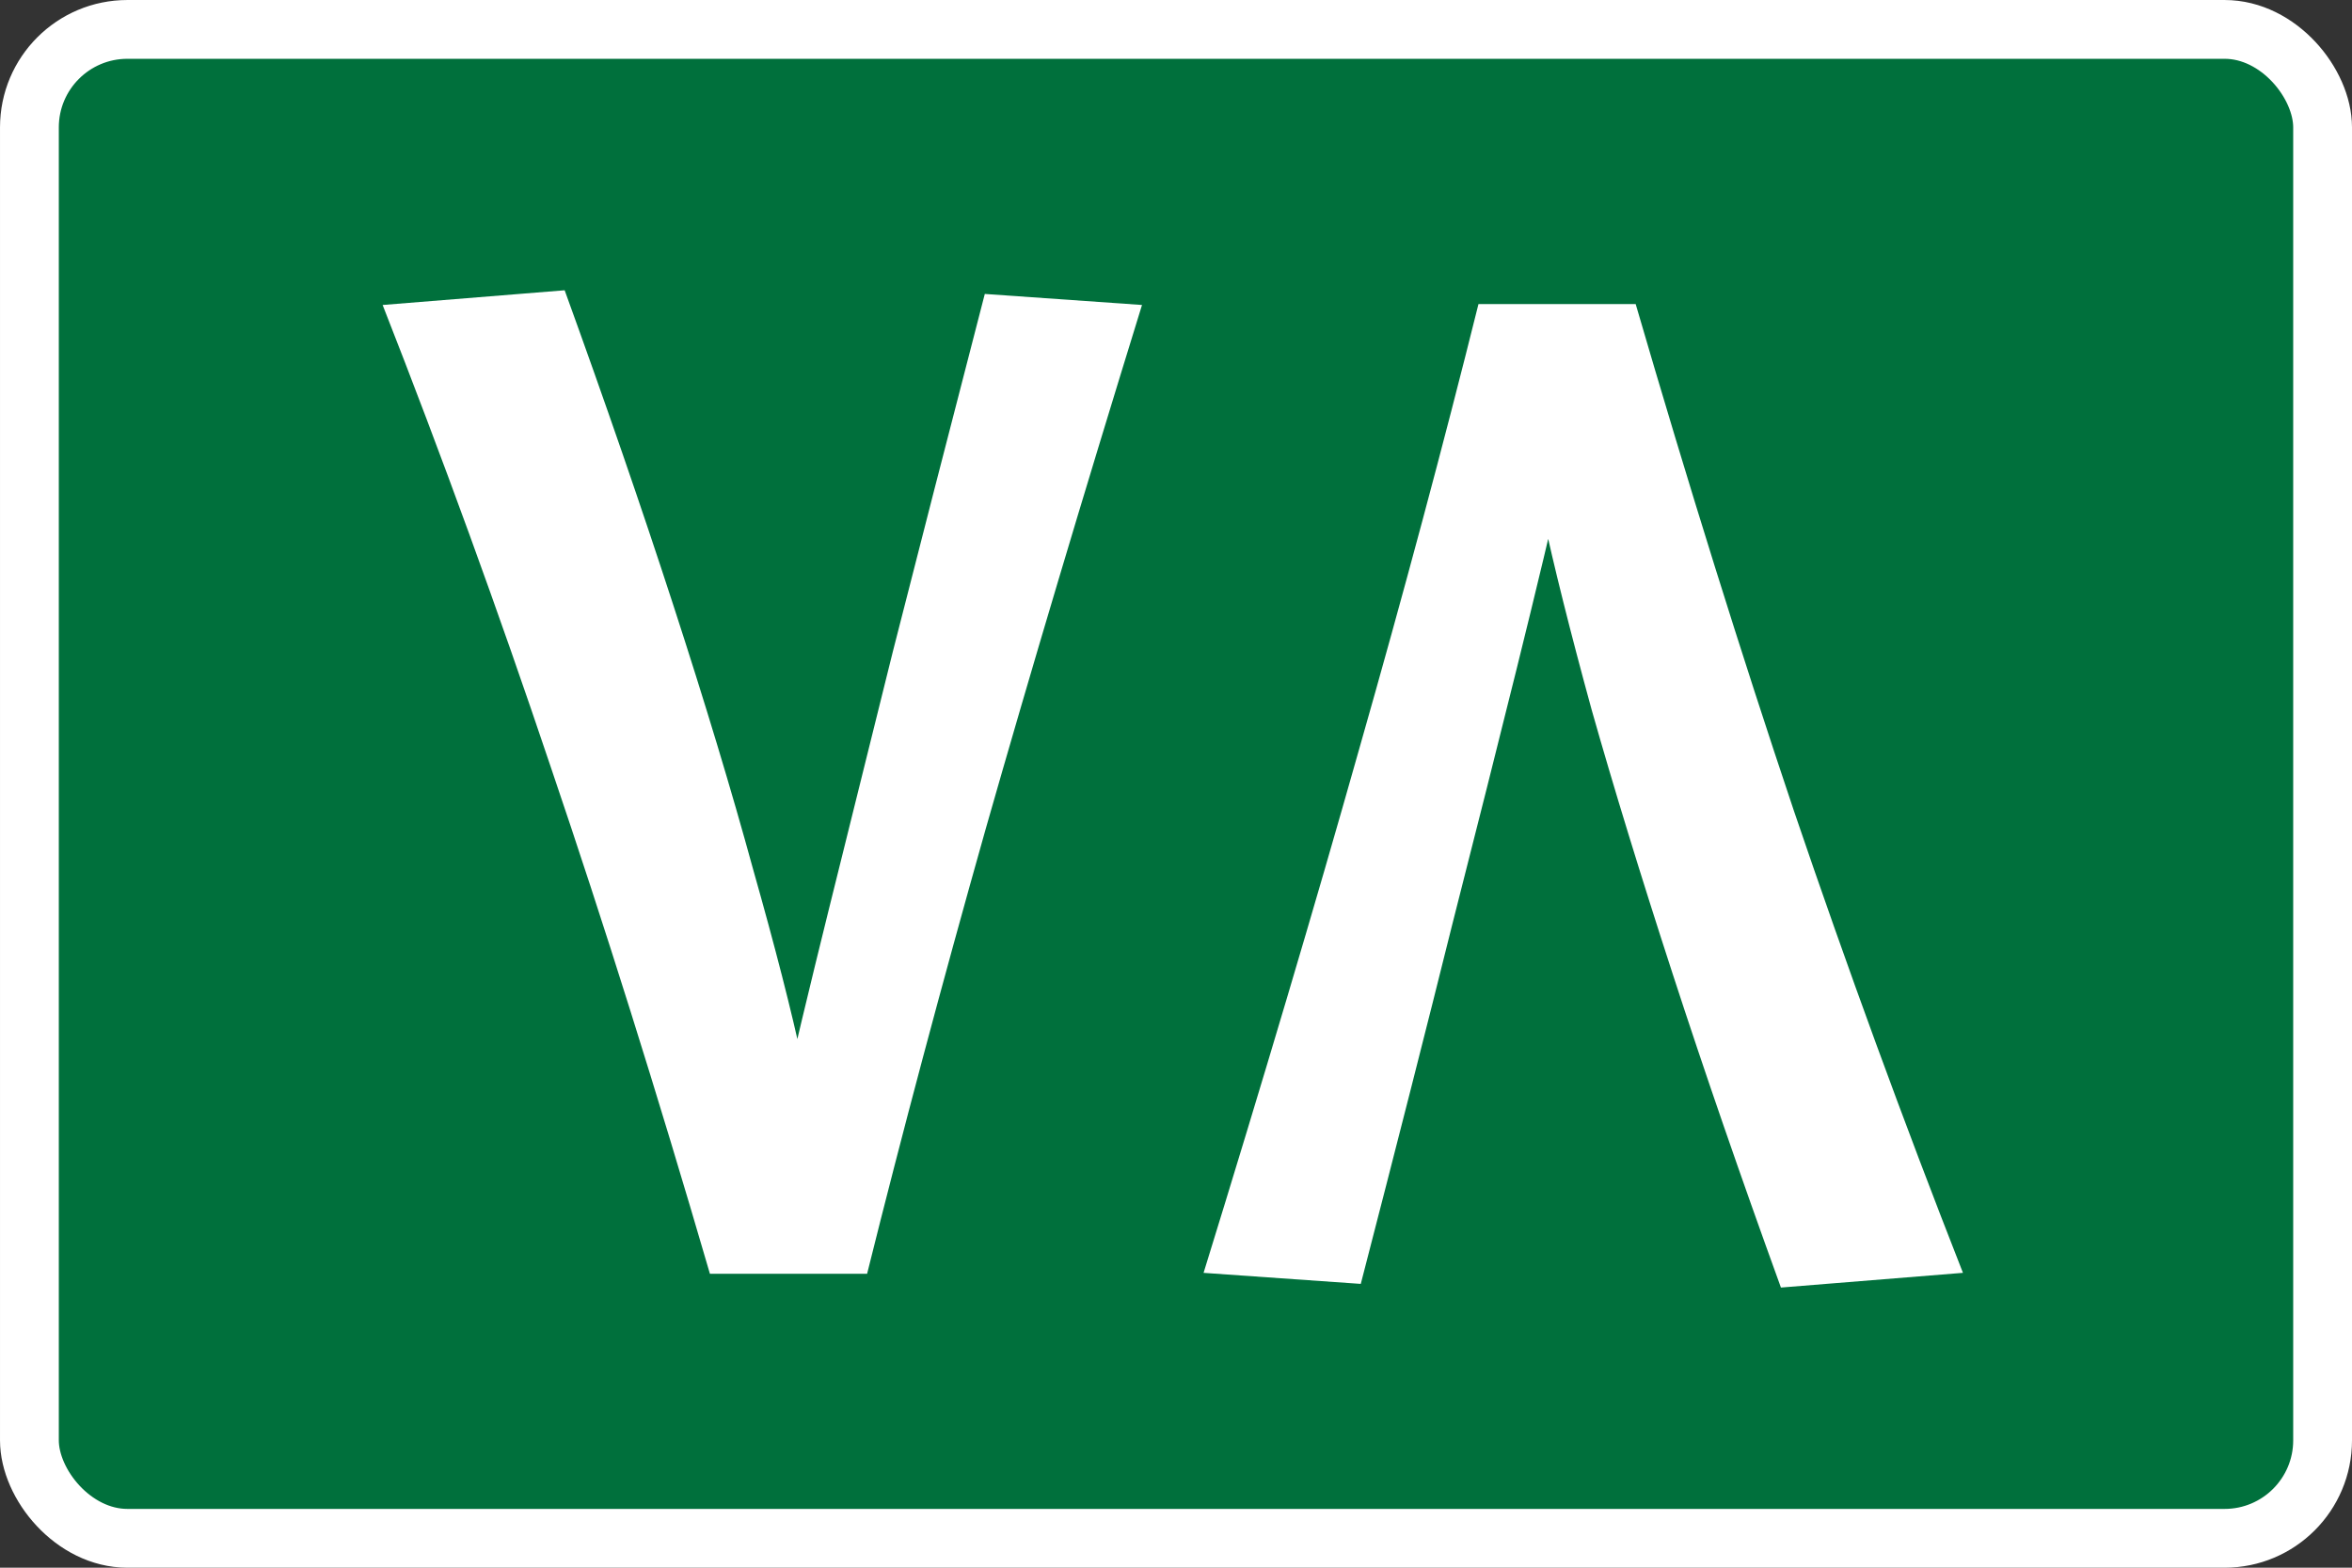
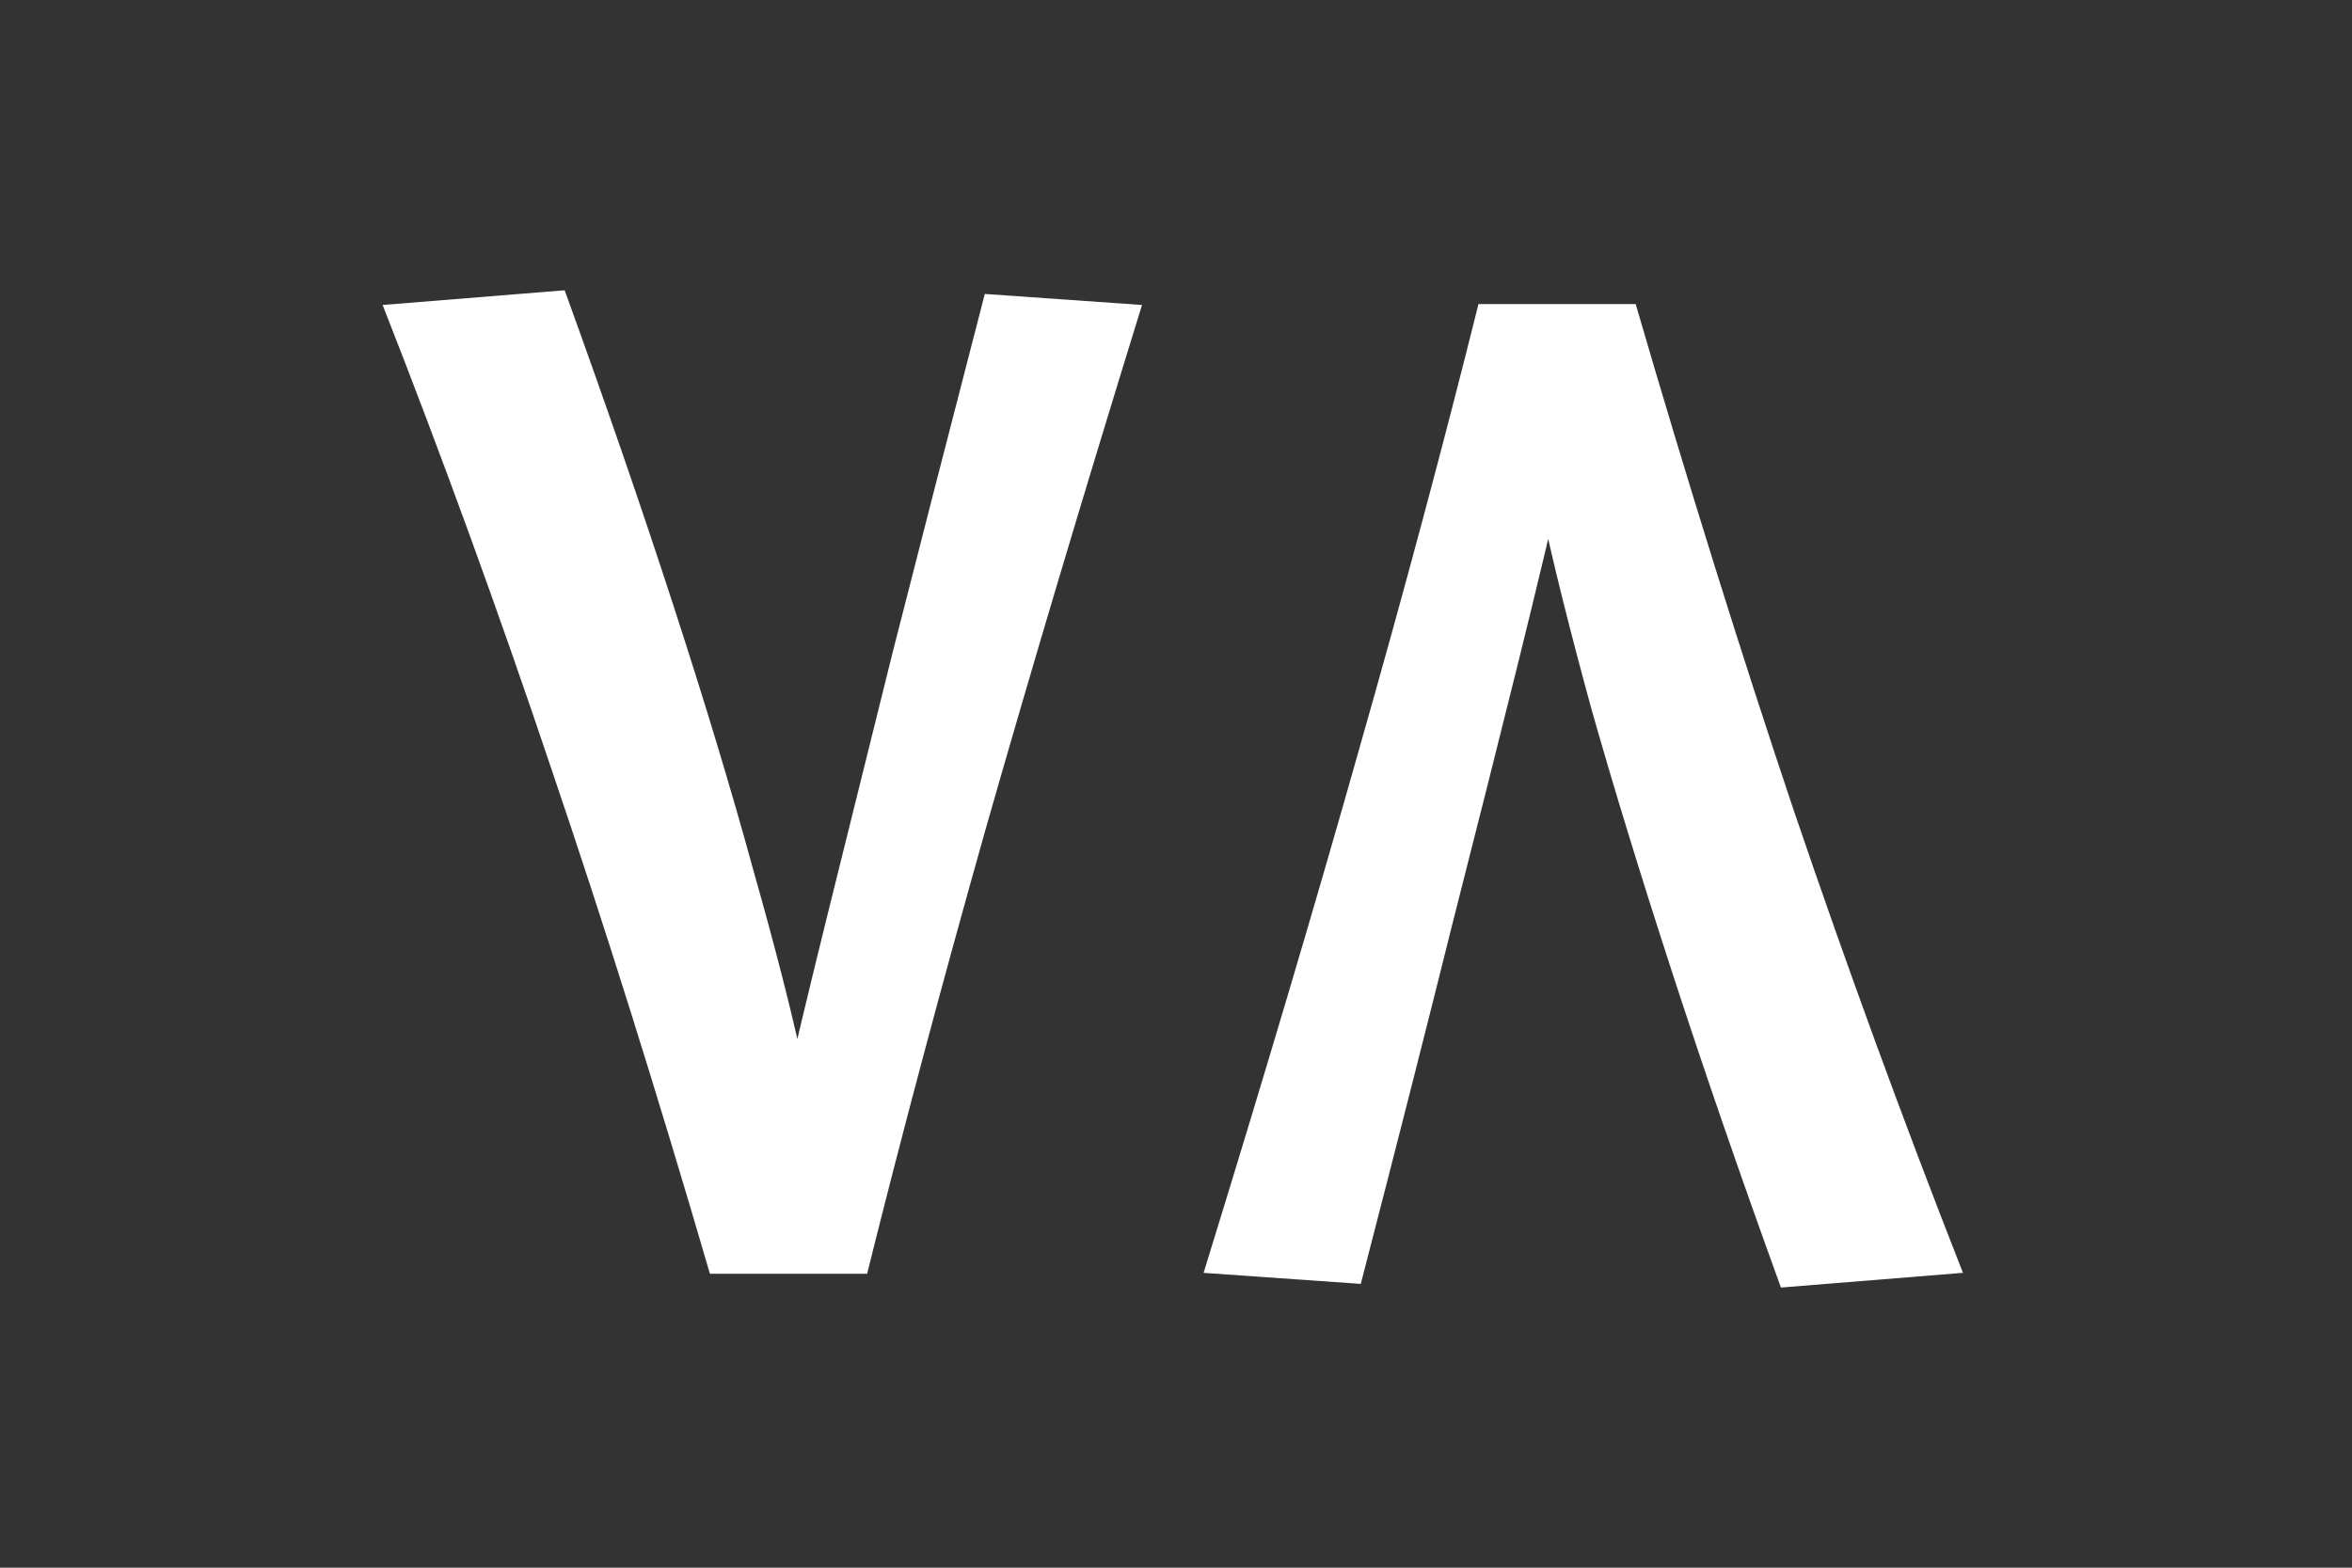
<svg xmlns="http://www.w3.org/2000/svg" width="600" height="400" viewBox="0 0 158.75 105.833" version="1.1" id="svg8">
  <rect x="0" y="0" width="158.75" height="105.833" fill="#333333" stroke="none" />
  <defs id="defs2" />
  <g id="layer1" transform="translate(-18.668,-77.269)">
-     <rect style="opacity:1;fill:#00703c;fill-opacity:1;fill-rule:nonzero;stroke:#ffffff;stroke-width:3.969;stroke-linecap:butt;stroke-linejoin:miter;stroke-miterlimit:4;stroke-dasharray:none;stroke-opacity:1" id="rect815" width="154.781" height="101.865" x="20.653" y="79.254" rx="6.615" ry="6.615" />
    <g id="text819" style="font-style:normal;font-variant:normal;font-weight:bold;font-stretch:normal;font-size:127.079px;line-height:125%;font-family:'Markazi Text';-inkscape-font-specification:'Markazi Text Bold';text-align:center;letter-spacing:0px;word-spacing:0px;writing-mode:lr-tb;text-anchor:middle;fill:#ffffff;fill-opacity:1;stroke:none;stroke-width:0.265px;stroke-linecap:butt;stroke-linejoin:miter;stroke-opacity:1" aria-label="٧٨">
      <path id="path6129" style="font-style:normal;font-variant:normal;font-weight:bold;font-stretch:normal;font-family:'Markazi Text';-inkscape-font-specification:'Markazi Text Bold';fill:#ffffff;stroke-width:0.265px" d="M 66.584,163.259 Q 61.247,144.954 55.849,129.069 50.513,113.184 44.494,97.858 L 56.78,96.865 q 4.095,11.293 7.322,21.221 3.227,9.928 5.398,17.871 2.234,7.88 3.351,13.093 1.117,5.212 0.931,7.074 l -2.606,-3.103 q 1.551,-6.763 3.413,-14.272 1.862,-7.508 4.344,-17.498 2.544,-9.99 6.205,-24.138 l 10.611,0.745 Q 89.729,117.342 85.199,133.227 80.731,149.049 77.194,163.259 Z" />
      <path id="path6131" style="font-style:normal;font-variant:normal;font-weight:bold;font-stretch:normal;font-family:'Markazi Text';-inkscape-font-specification:'Markazi Text Bold';fill:#ffffff;stroke-width:0.265px" d="m 129.069,97.796 q 5.336,18.305 10.673,34.19 5.398,15.885 11.417,31.211 l -12.286,0.993 q -4.095,-11.293 -7.322,-21.221 -3.227,-9.928 -5.46,-17.808 -2.172,-7.942 -3.289,-13.155 -1.117,-5.212 -0.931,-7.074 l 2.606,3.103 q -1.551,6.763 -3.413,14.272 -1.862,7.508 -4.406,17.498 -2.482,9.99 -6.143,24.138 l -10.611,-0.745 q 6.019,-19.484 10.487,-35.307 4.53,-15.885 8.067,-30.094 z" />
    </g>
  </g>
</svg>